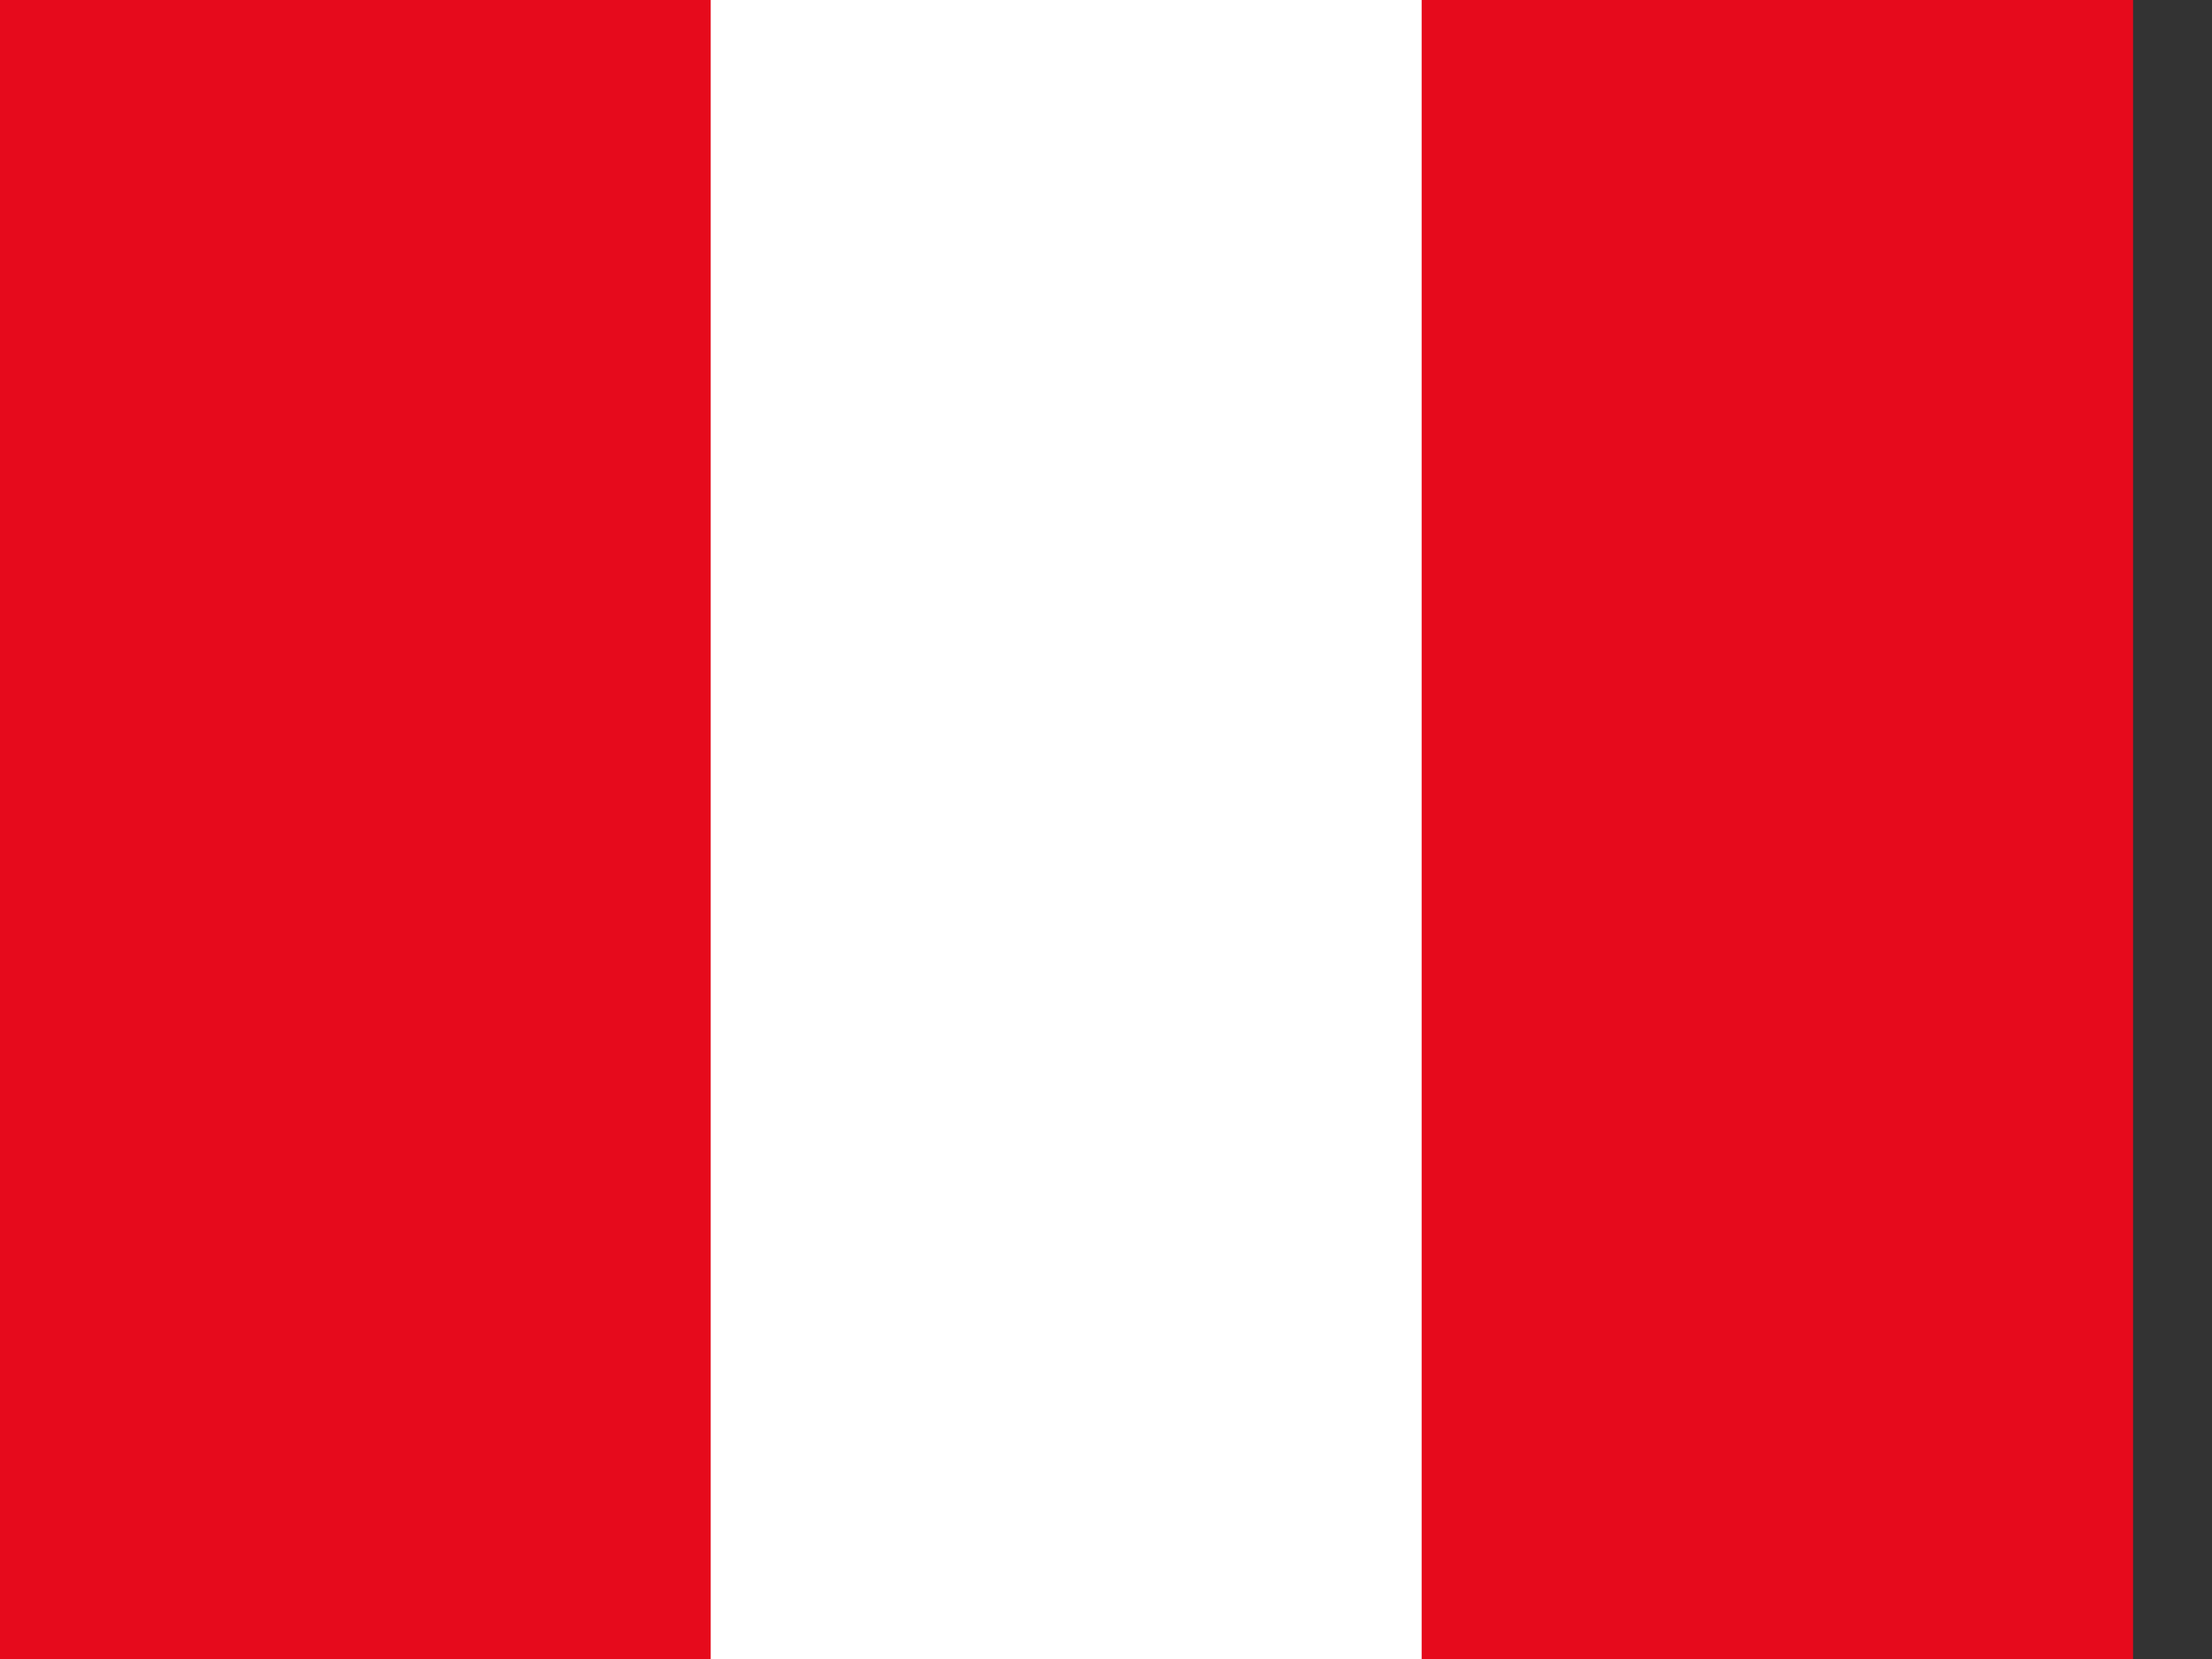
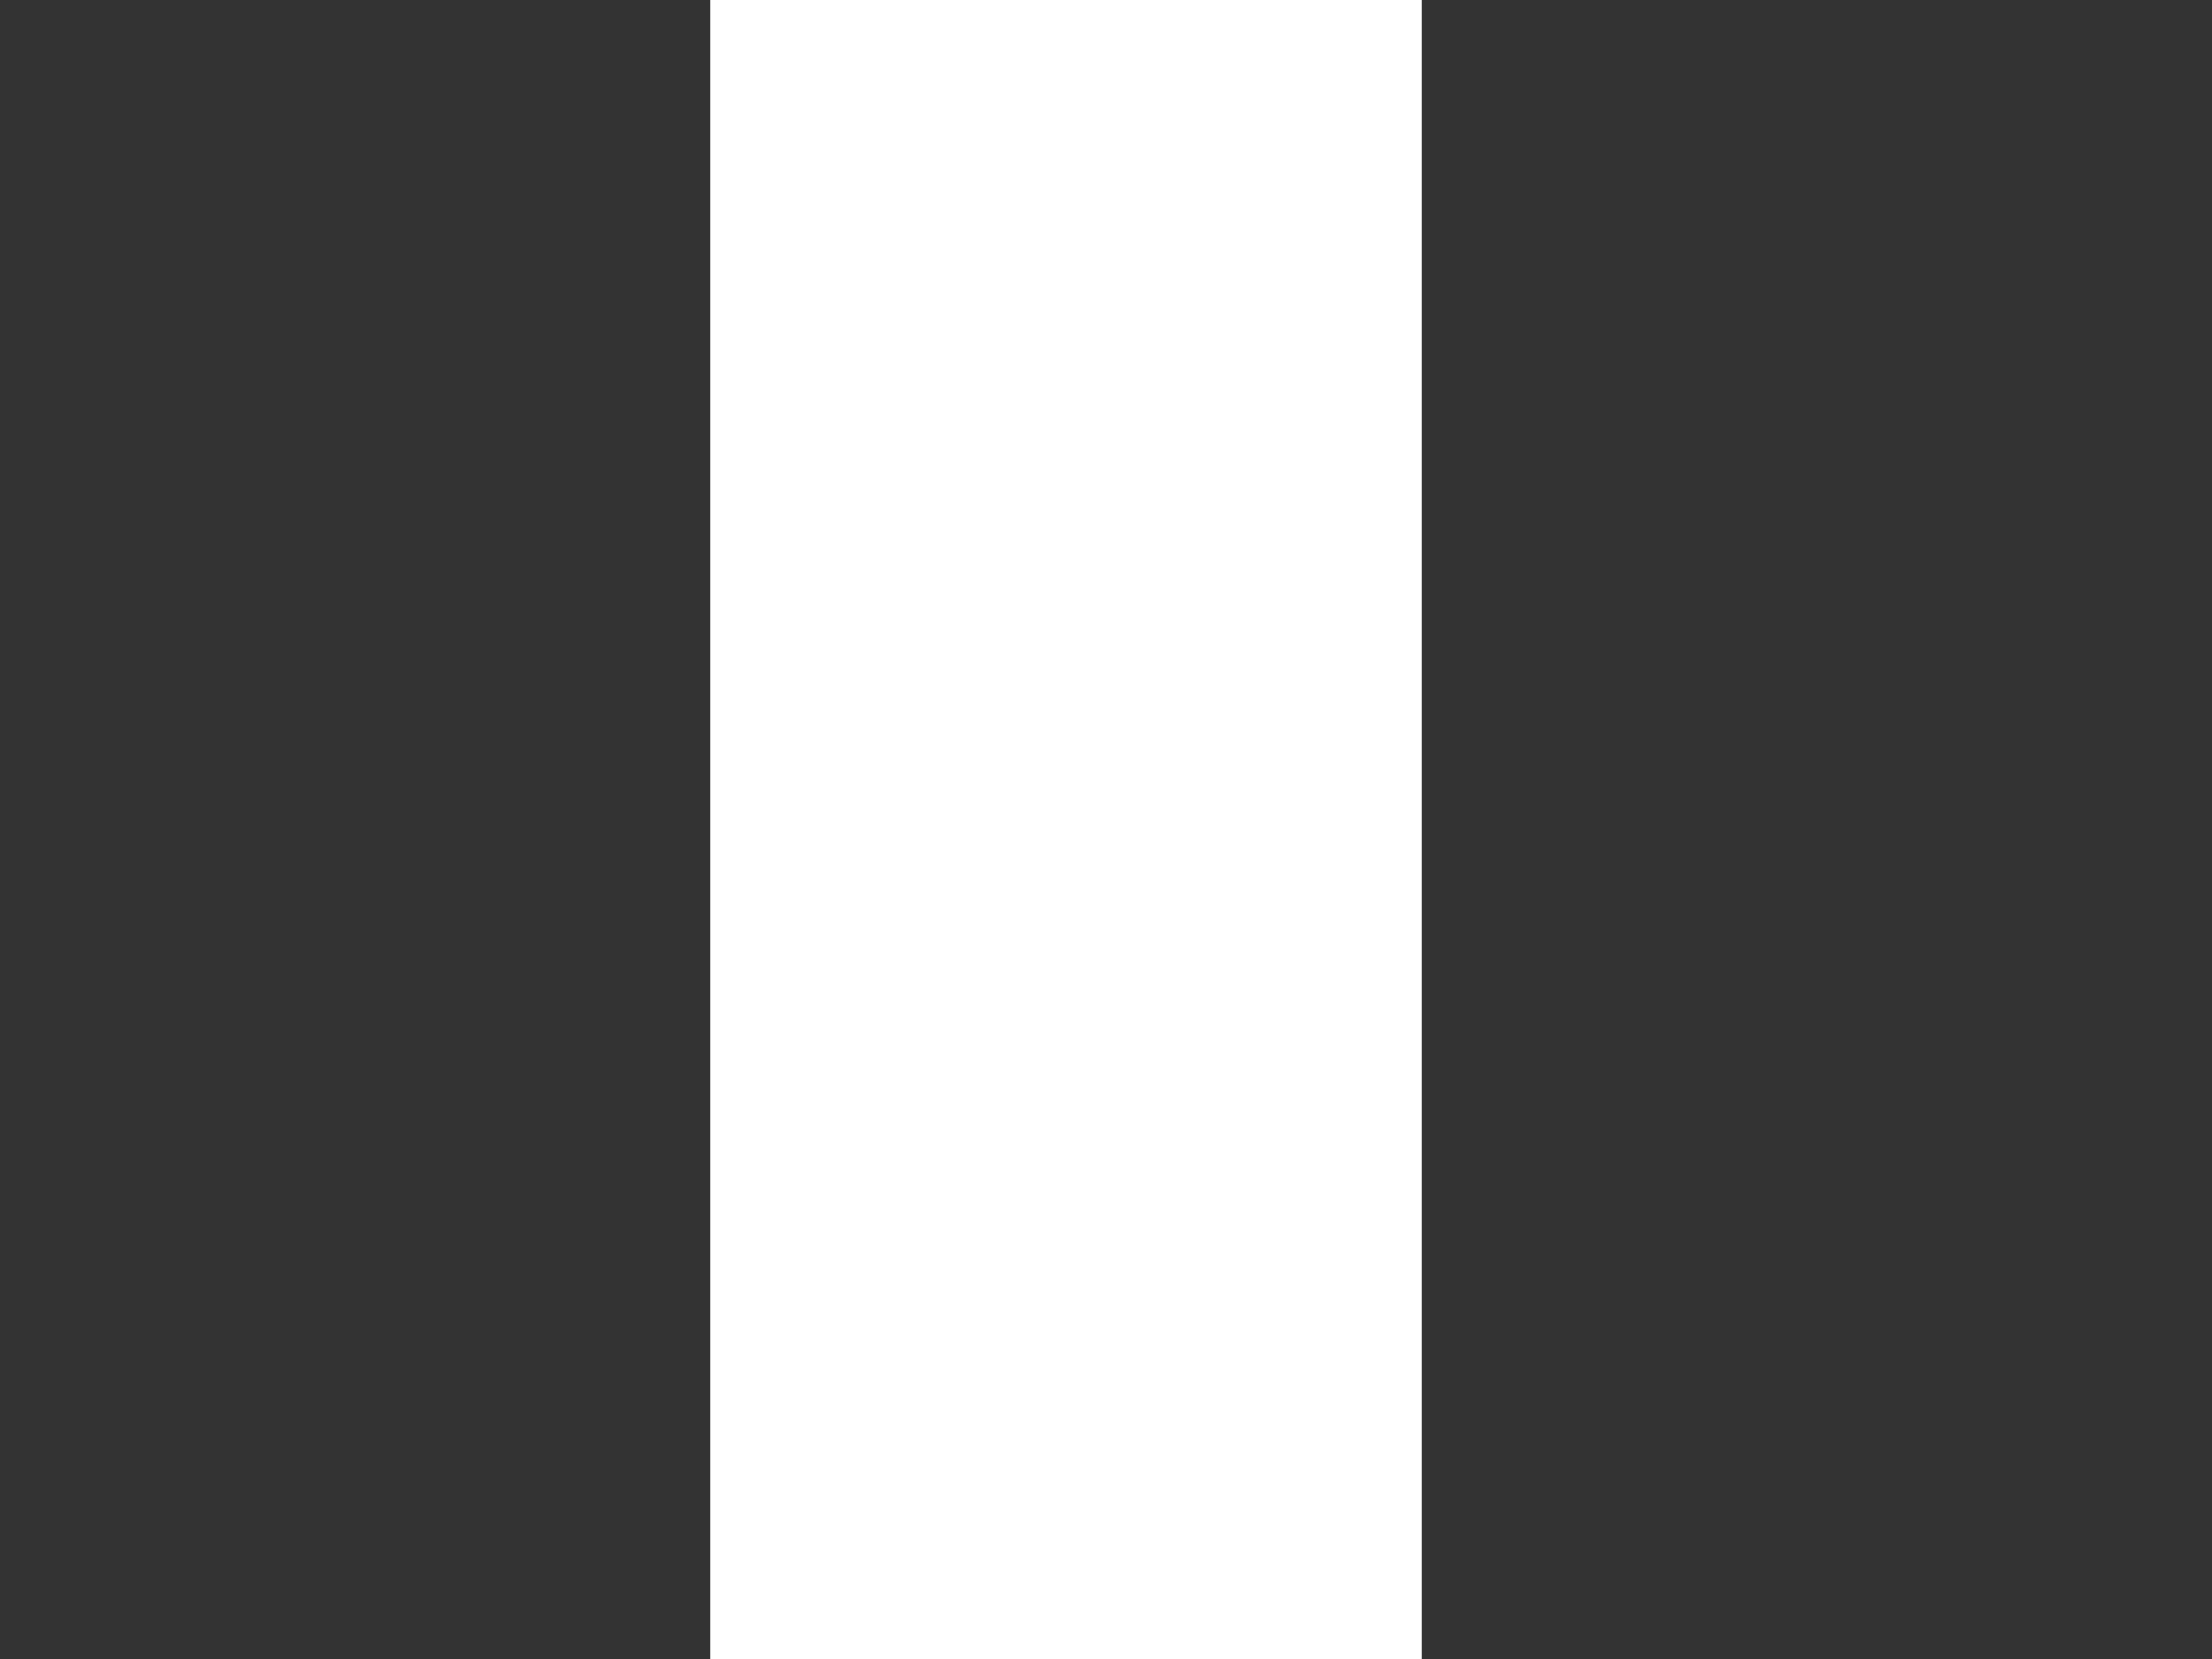
<svg xmlns="http://www.w3.org/2000/svg" width="20" height="15" viewBox="0 0 20 15" fill="none">
  <rect x="0" y="0" width="20" height="15" fill="#333333" stroke="none" />
-   <path d="M19.286 0H0V15H19.286V0Z" fill="#E60A1C" />
  <path d="M12.854 0H6.426V15H12.854V0Z" fill="white" />
</svg>